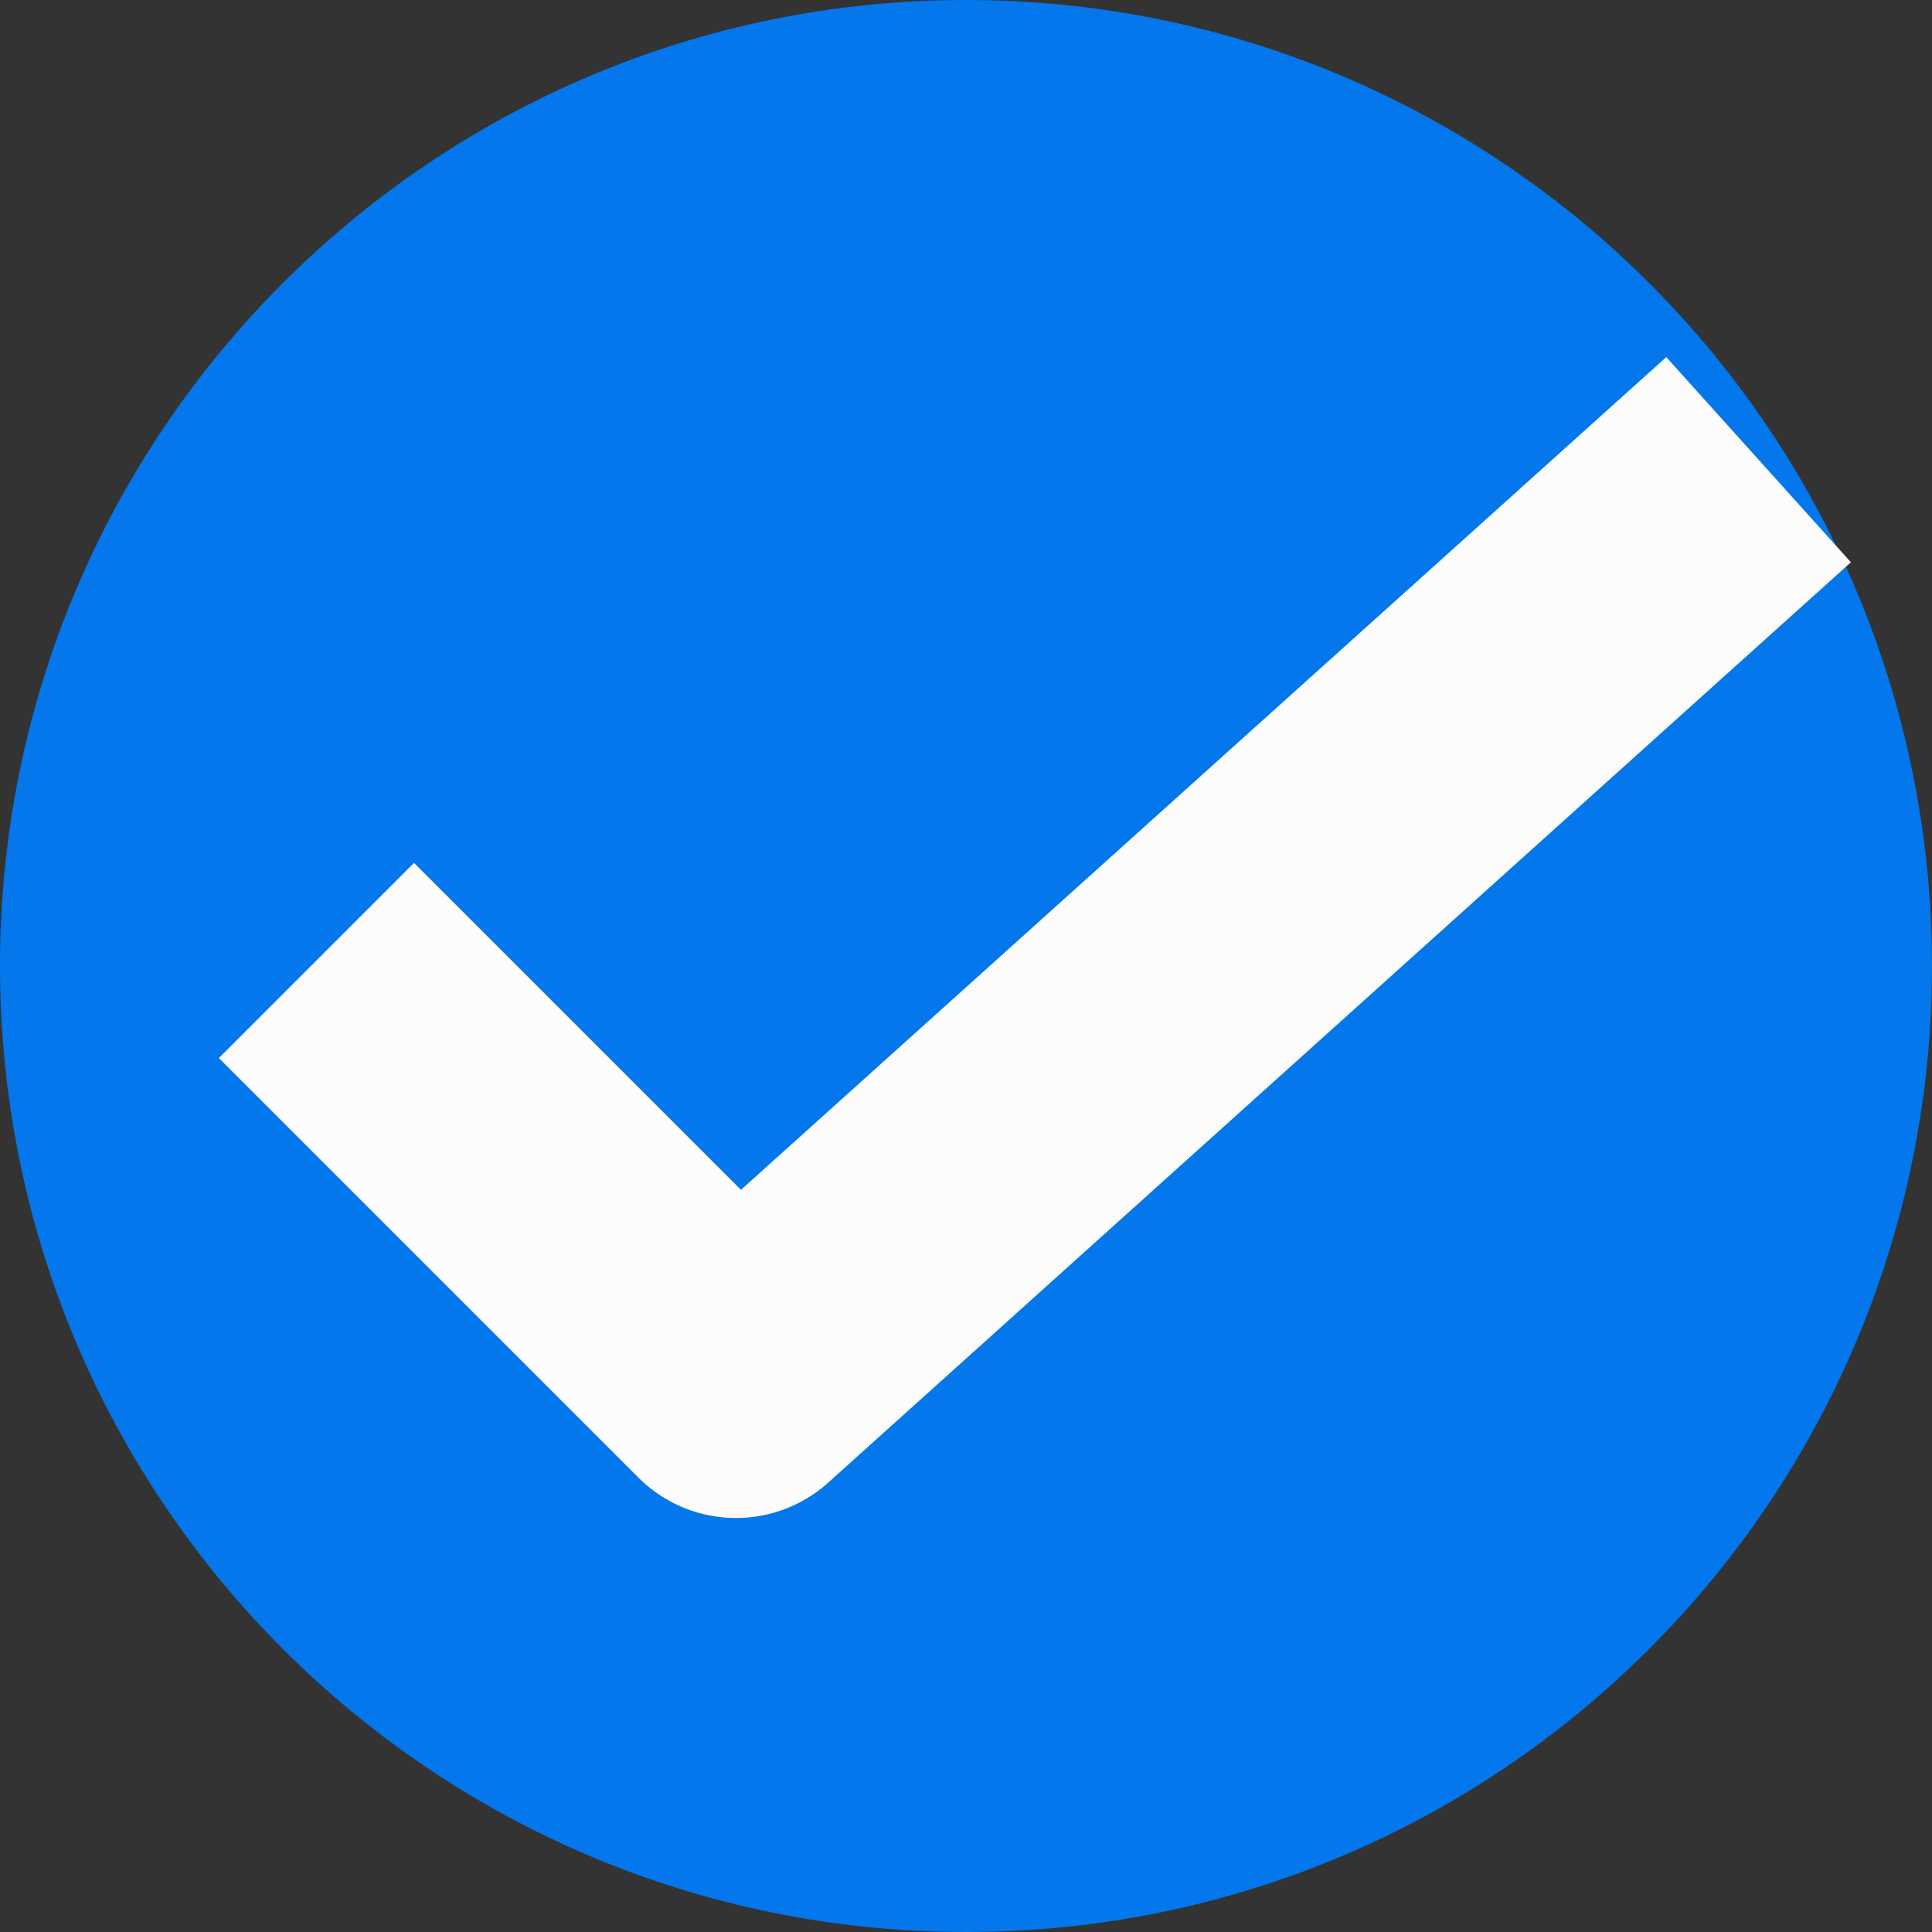
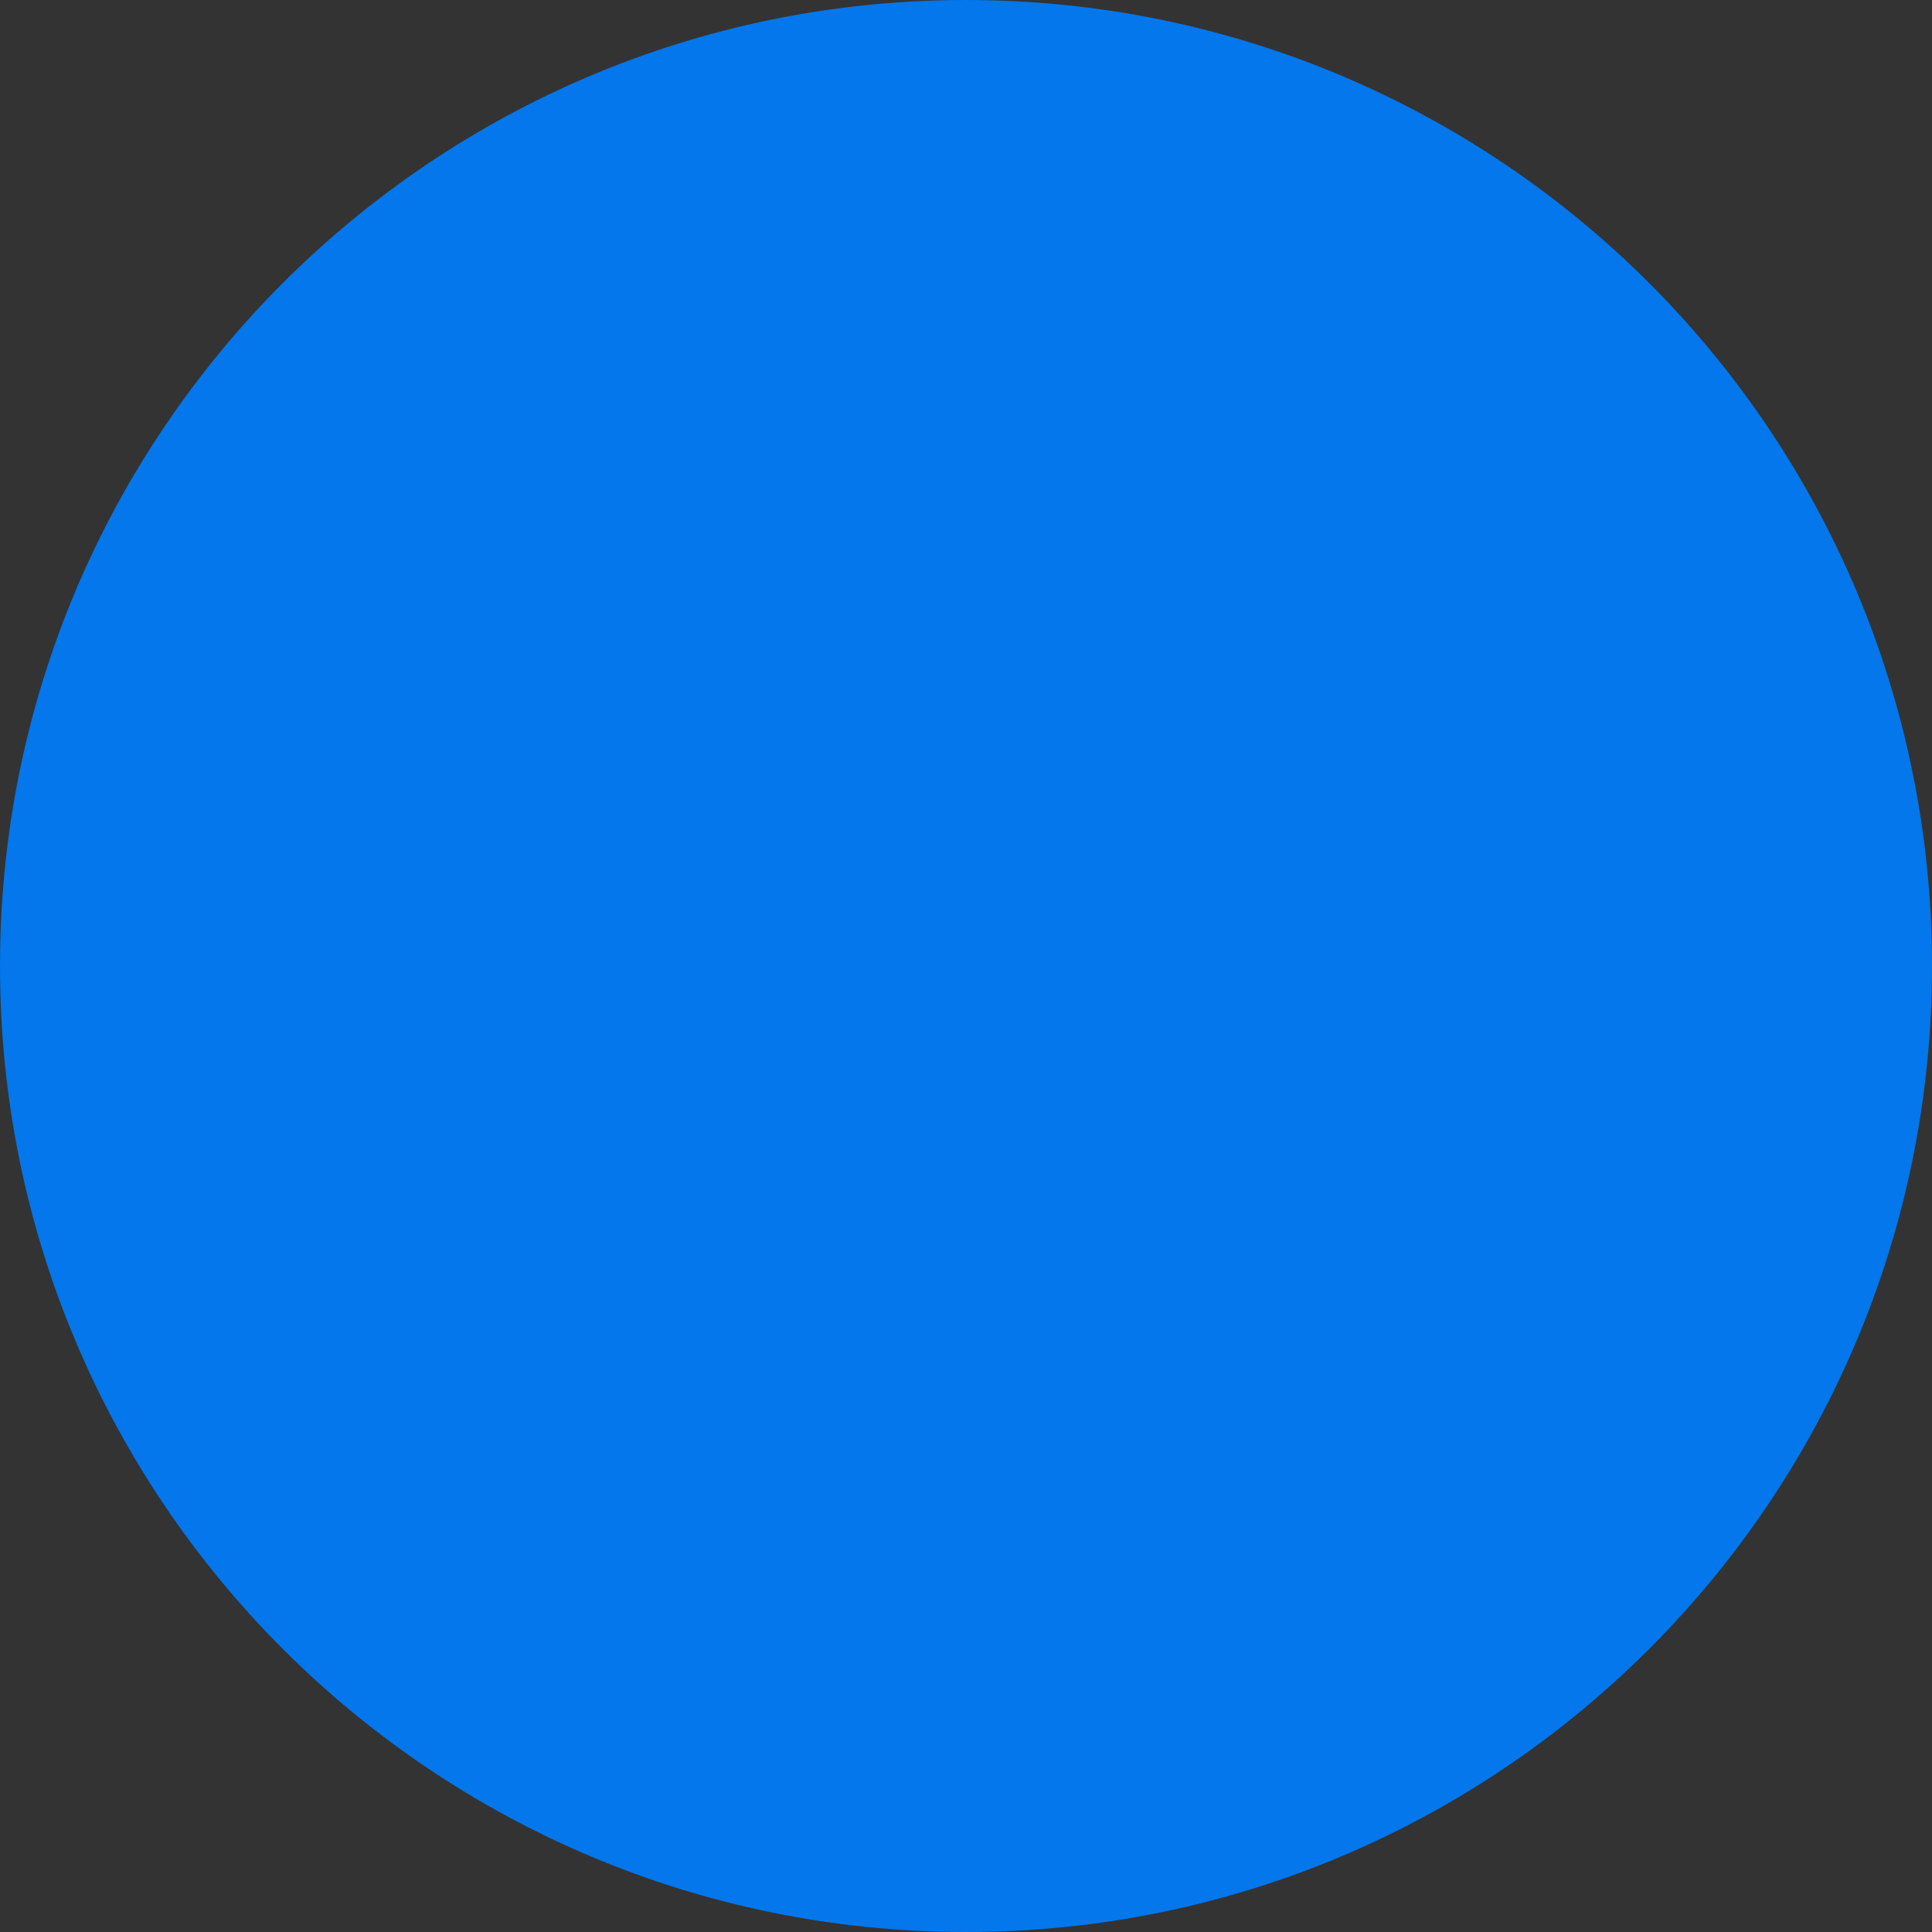
<svg xmlns="http://www.w3.org/2000/svg" width="14" height="14" viewBox="0 0 14 14" fill="none">
  <rect x="0" y="0" width="14" height="14" fill="#333333" stroke="none" />
  <path d="M13.5 7C13.5 3.41 10.59 0.5 7 0.5C3.41 0.5 0.5 3.41 0.5 7C0.5 10.59 3.41 13.5 7 13.5C10.59 13.5 13.5 10.59 13.5 7Z" fill="#0377EB" stroke="#0377EB" />
-   <path d="M3 7.667L5.333 10L12 4" stroke="#FCFCFC" stroke-width="2" stroke-linecap="square" stroke-linejoin="round" />
</svg>